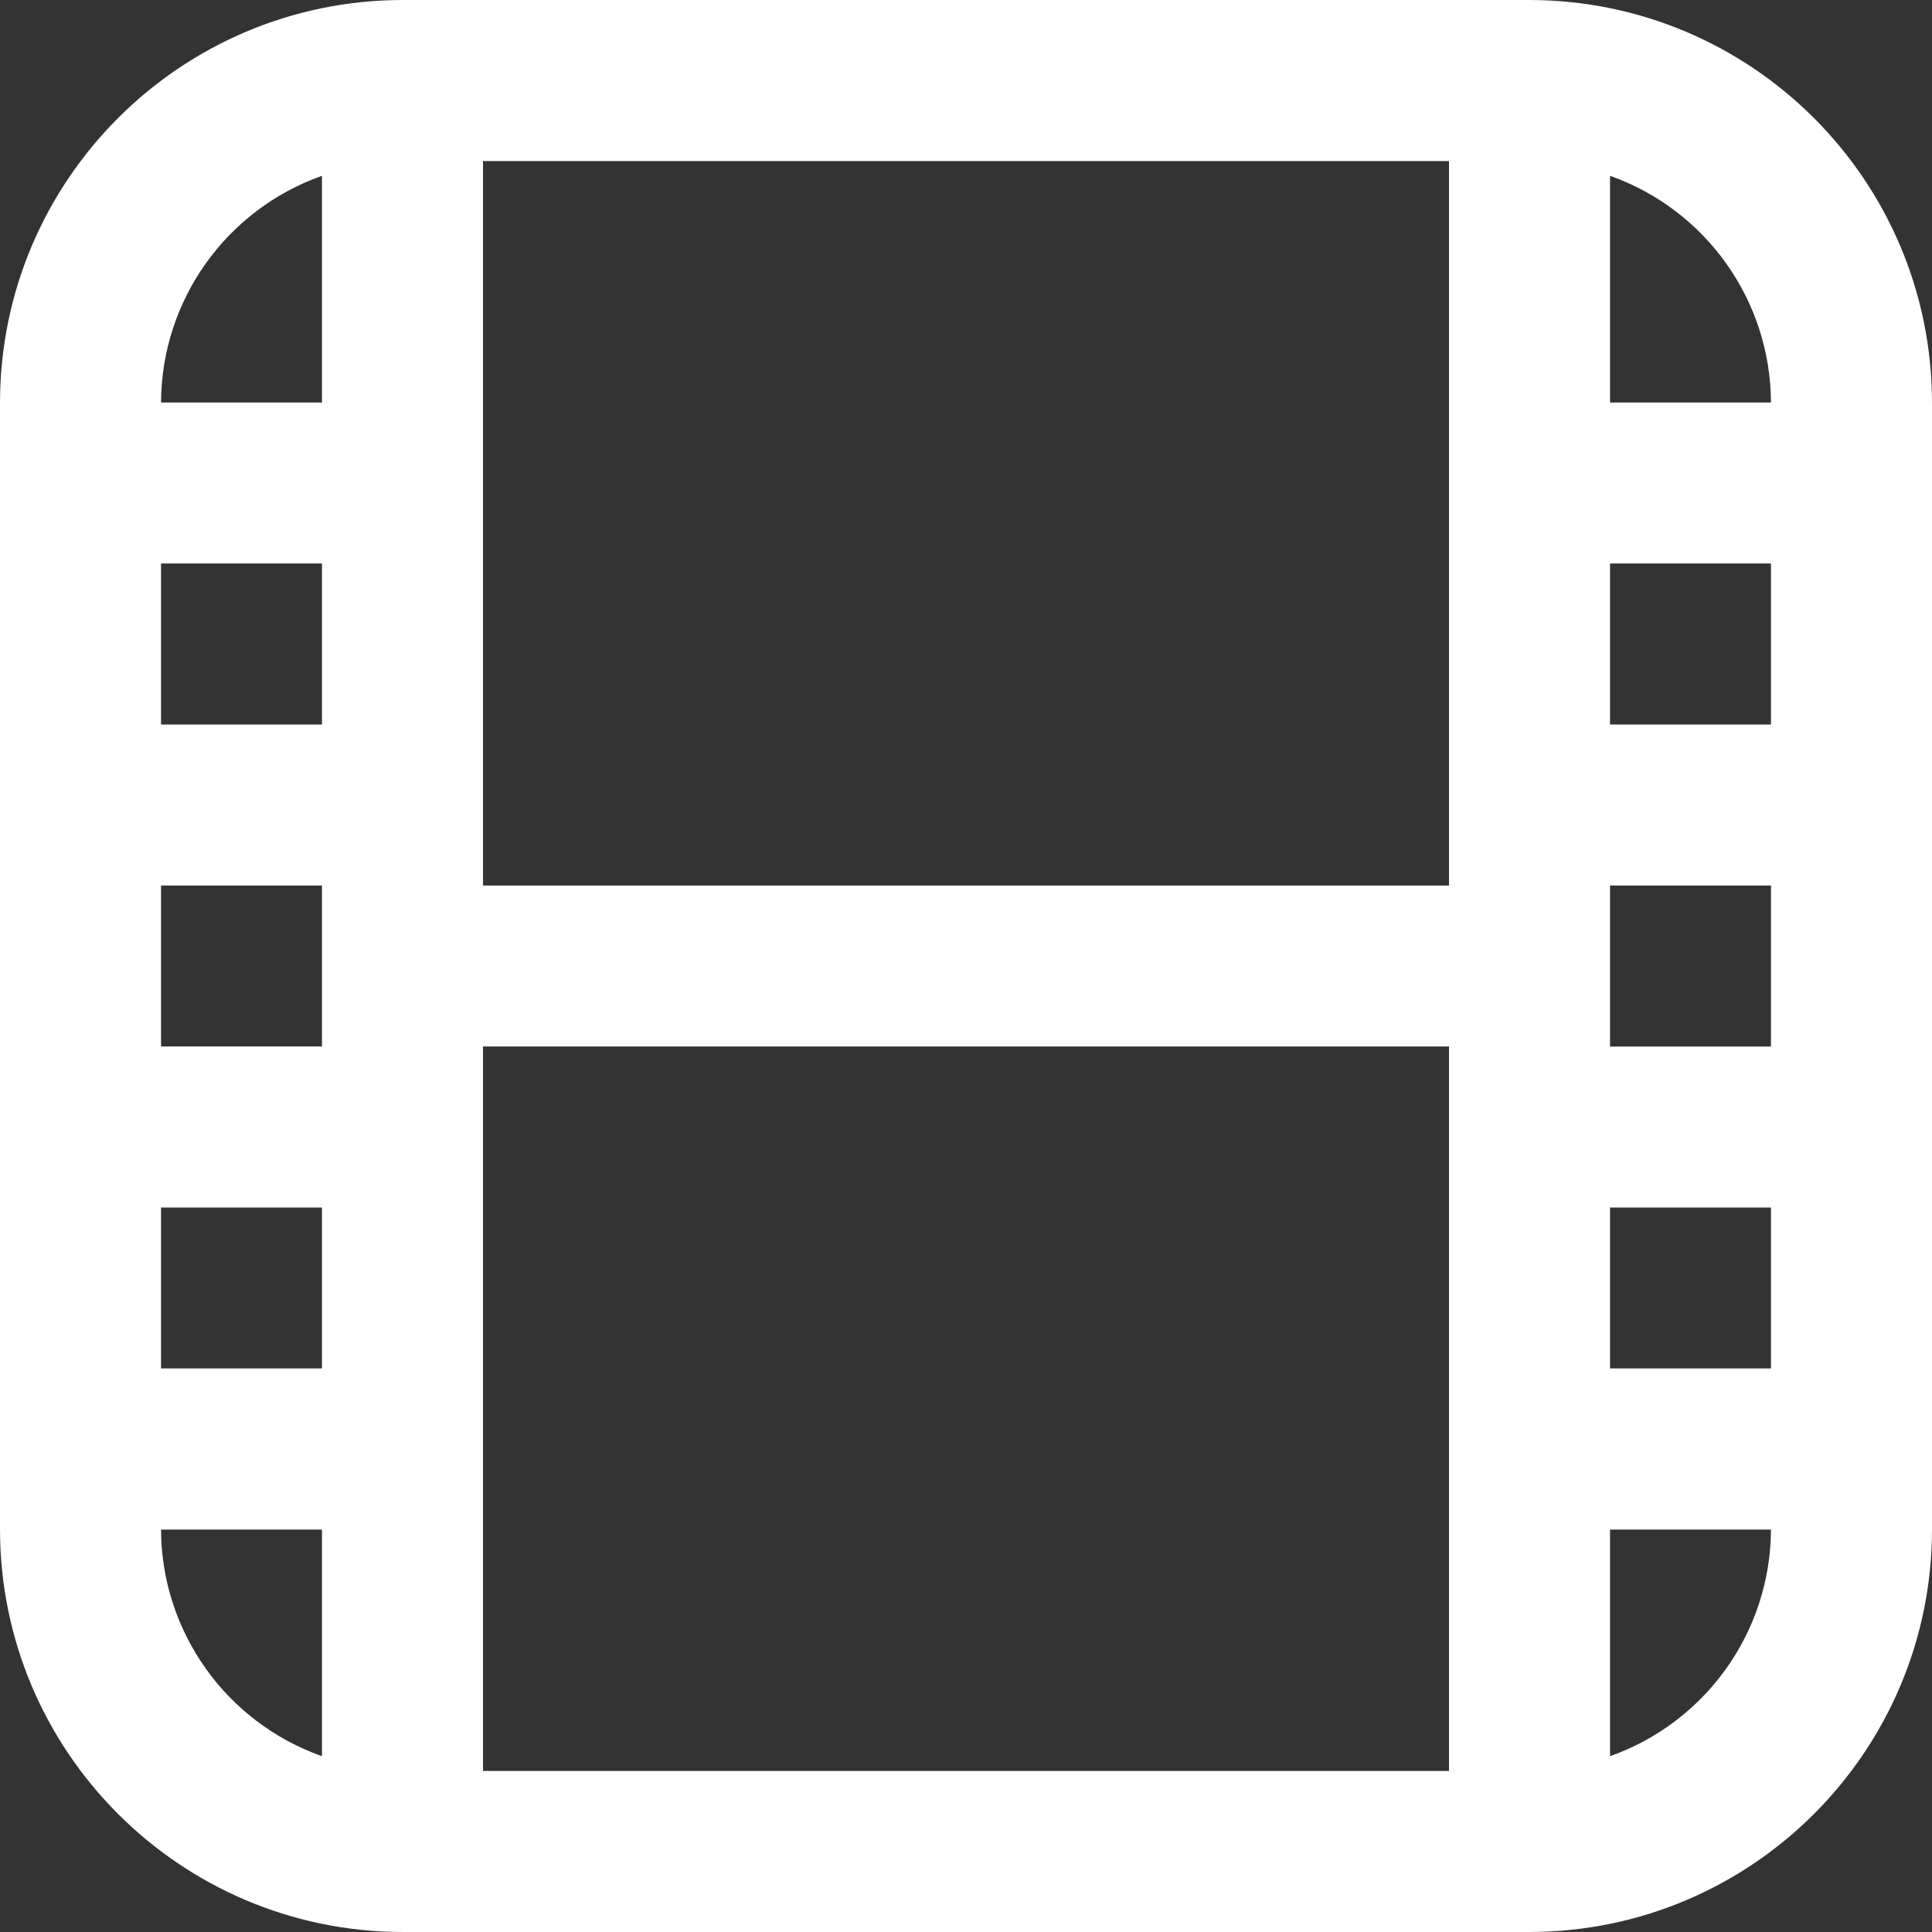
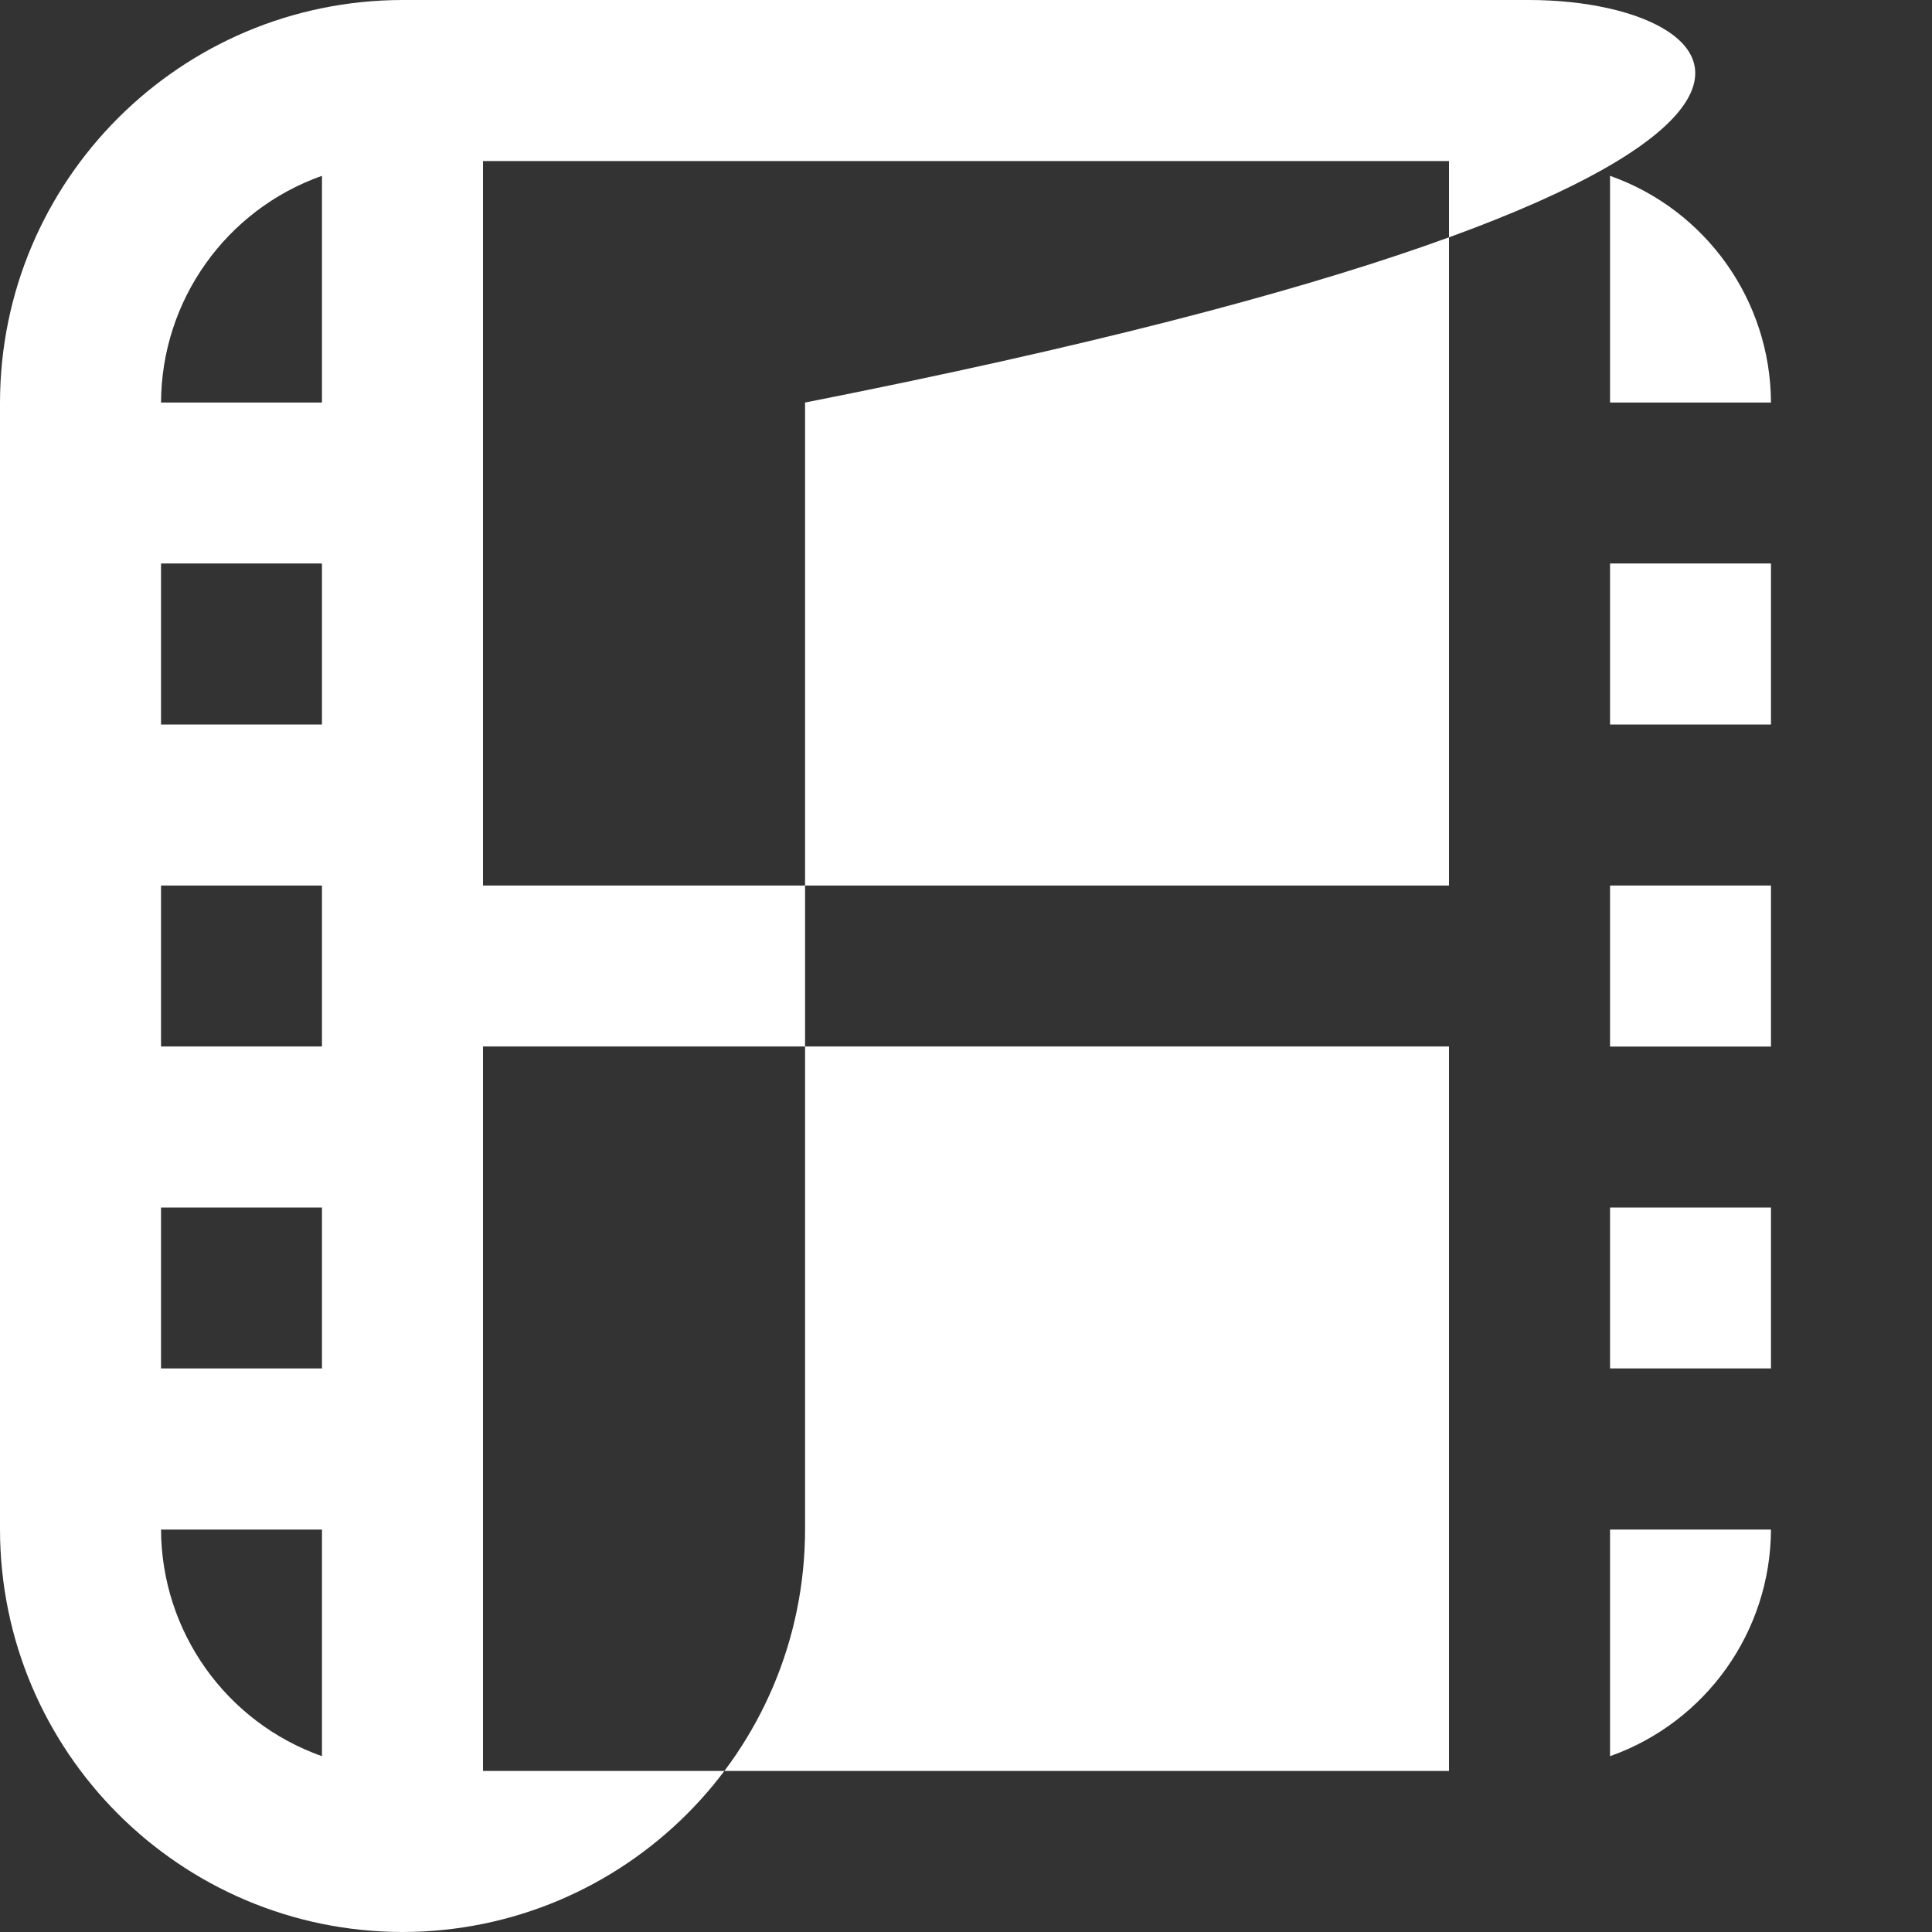
<svg xmlns="http://www.w3.org/2000/svg" version="1.1" id="Livello_1" x="0px" y="0px" width="20px" height="20px" viewBox="0 0 20 20" enable-background="new 0 0 20 20" xml:space="preserve">
  <rect x="0" y="0" width="20" height="20" fill="#333333" stroke="none" />
  <g>
-     <path fill="#FFFFFF" d="M15.833,0H4.167C1.867,0.003,0.003,1.867,0,4.167v11.667C0.003,18.133,1.867,19.997,4.167,20h11.666   c2.301-0.003,4.164-1.867,4.167-4.166V4.167C19.997,1.867,18.134,0.003,15.833,0z M16.667,9.167h1.666v1.667h-1.666V9.167z    M16.667,7.5V5.833h1.666V7.5H16.667z M15,9.167H5v-7.5h10V9.167z M3.333,10.833H1.667V9.167h1.666V10.833z M3.333,7.5H1.667V5.833   h1.666V7.5z M1.667,12.5h1.666v1.666H1.667V12.5z M5,10.833h10v7.5H5V10.833z M16.667,12.5h1.666v1.666h-1.666V12.5z M18.333,4.167   h-1.666V1.82C17.661,2.172,18.329,3.111,18.333,4.167z M3.333,1.82v2.347H1.667C1.671,3.111,2.338,2.172,3.333,1.82z M1.667,15.834   h1.666v2.346C2.338,17.828,1.671,16.889,1.667,15.834z M16.667,18.18v-2.346h1.666C18.329,16.889,17.661,17.828,16.667,18.18z" />
+     <path fill="#FFFFFF" d="M15.833,0H4.167C1.867,0.003,0.003,1.867,0,4.167v11.667C0.003,18.133,1.867,19.997,4.167,20c2.301-0.003,4.164-1.867,4.167-4.166V4.167C19.997,1.867,18.134,0.003,15.833,0z M16.667,9.167h1.666v1.667h-1.666V9.167z    M16.667,7.5V5.833h1.666V7.5H16.667z M15,9.167H5v-7.5h10V9.167z M3.333,10.833H1.667V9.167h1.666V10.833z M3.333,7.5H1.667V5.833   h1.666V7.5z M1.667,12.5h1.666v1.666H1.667V12.5z M5,10.833h10v7.5H5V10.833z M16.667,12.5h1.666v1.666h-1.666V12.5z M18.333,4.167   h-1.666V1.82C17.661,2.172,18.329,3.111,18.333,4.167z M3.333,1.82v2.347H1.667C1.671,3.111,2.338,2.172,3.333,1.82z M1.667,15.834   h1.666v2.346C2.338,17.828,1.671,16.889,1.667,15.834z M16.667,18.18v-2.346h1.666C18.329,16.889,17.661,17.828,16.667,18.18z" />
  </g>
</svg>